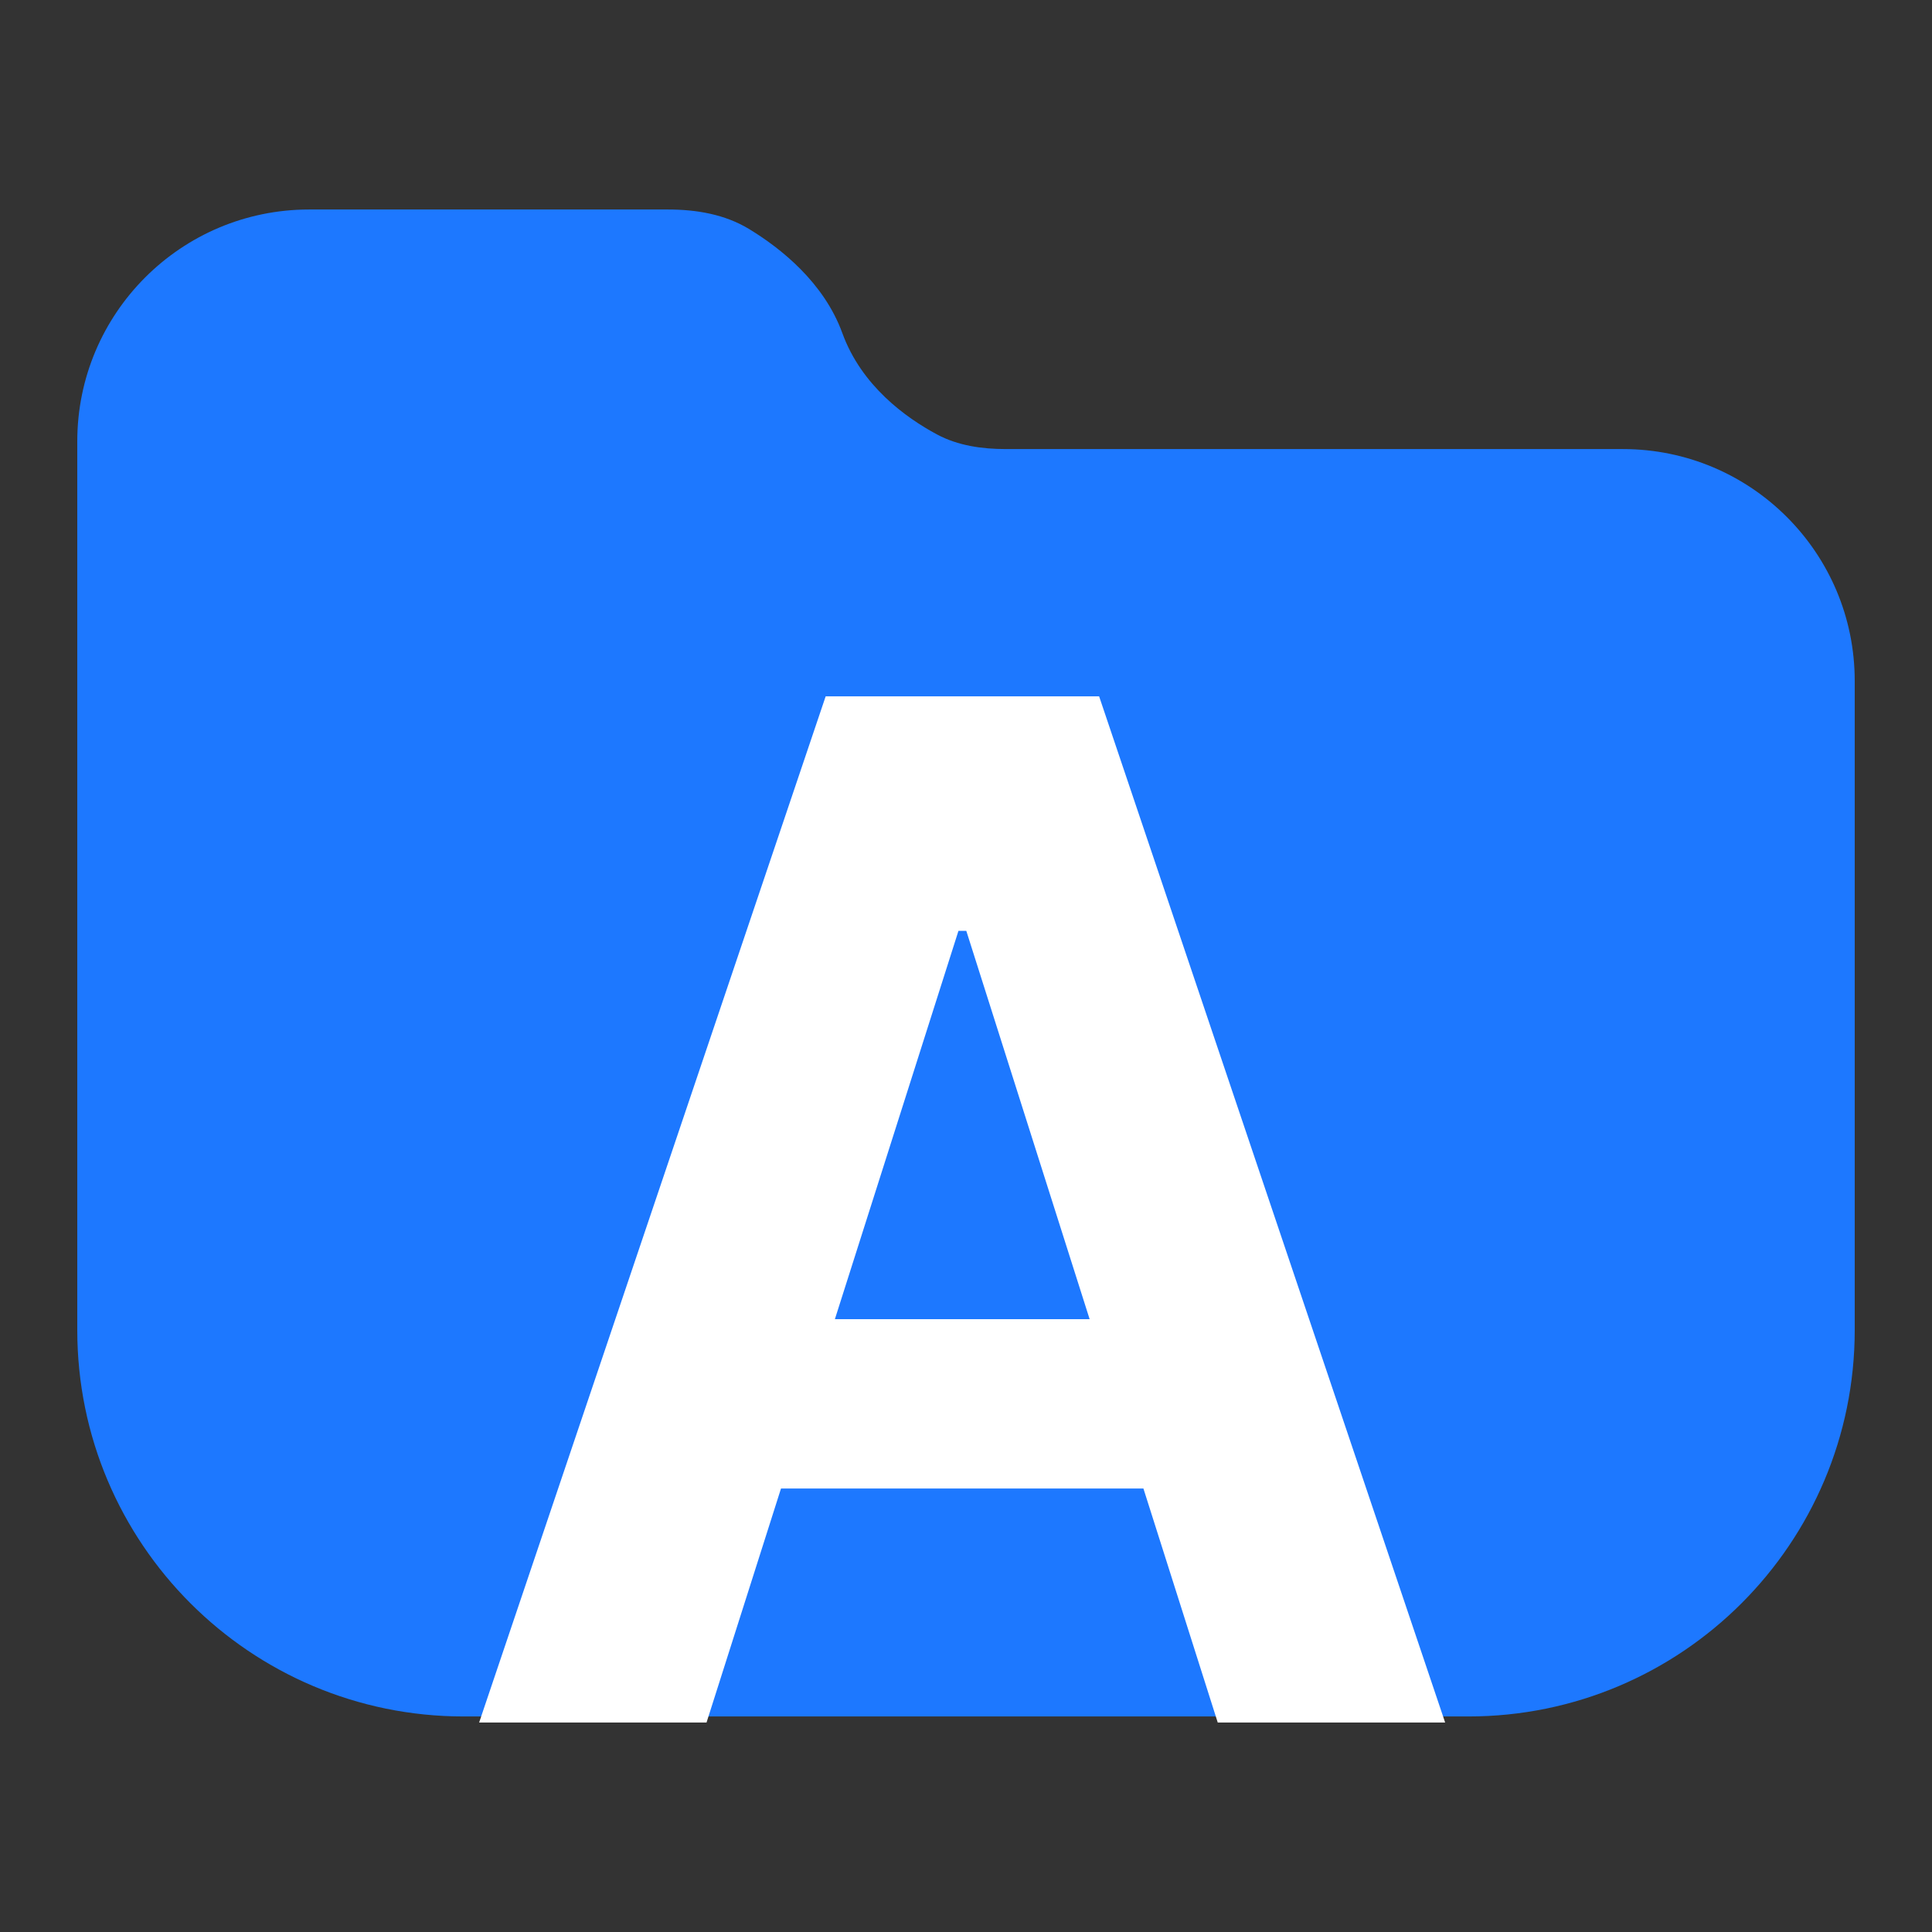
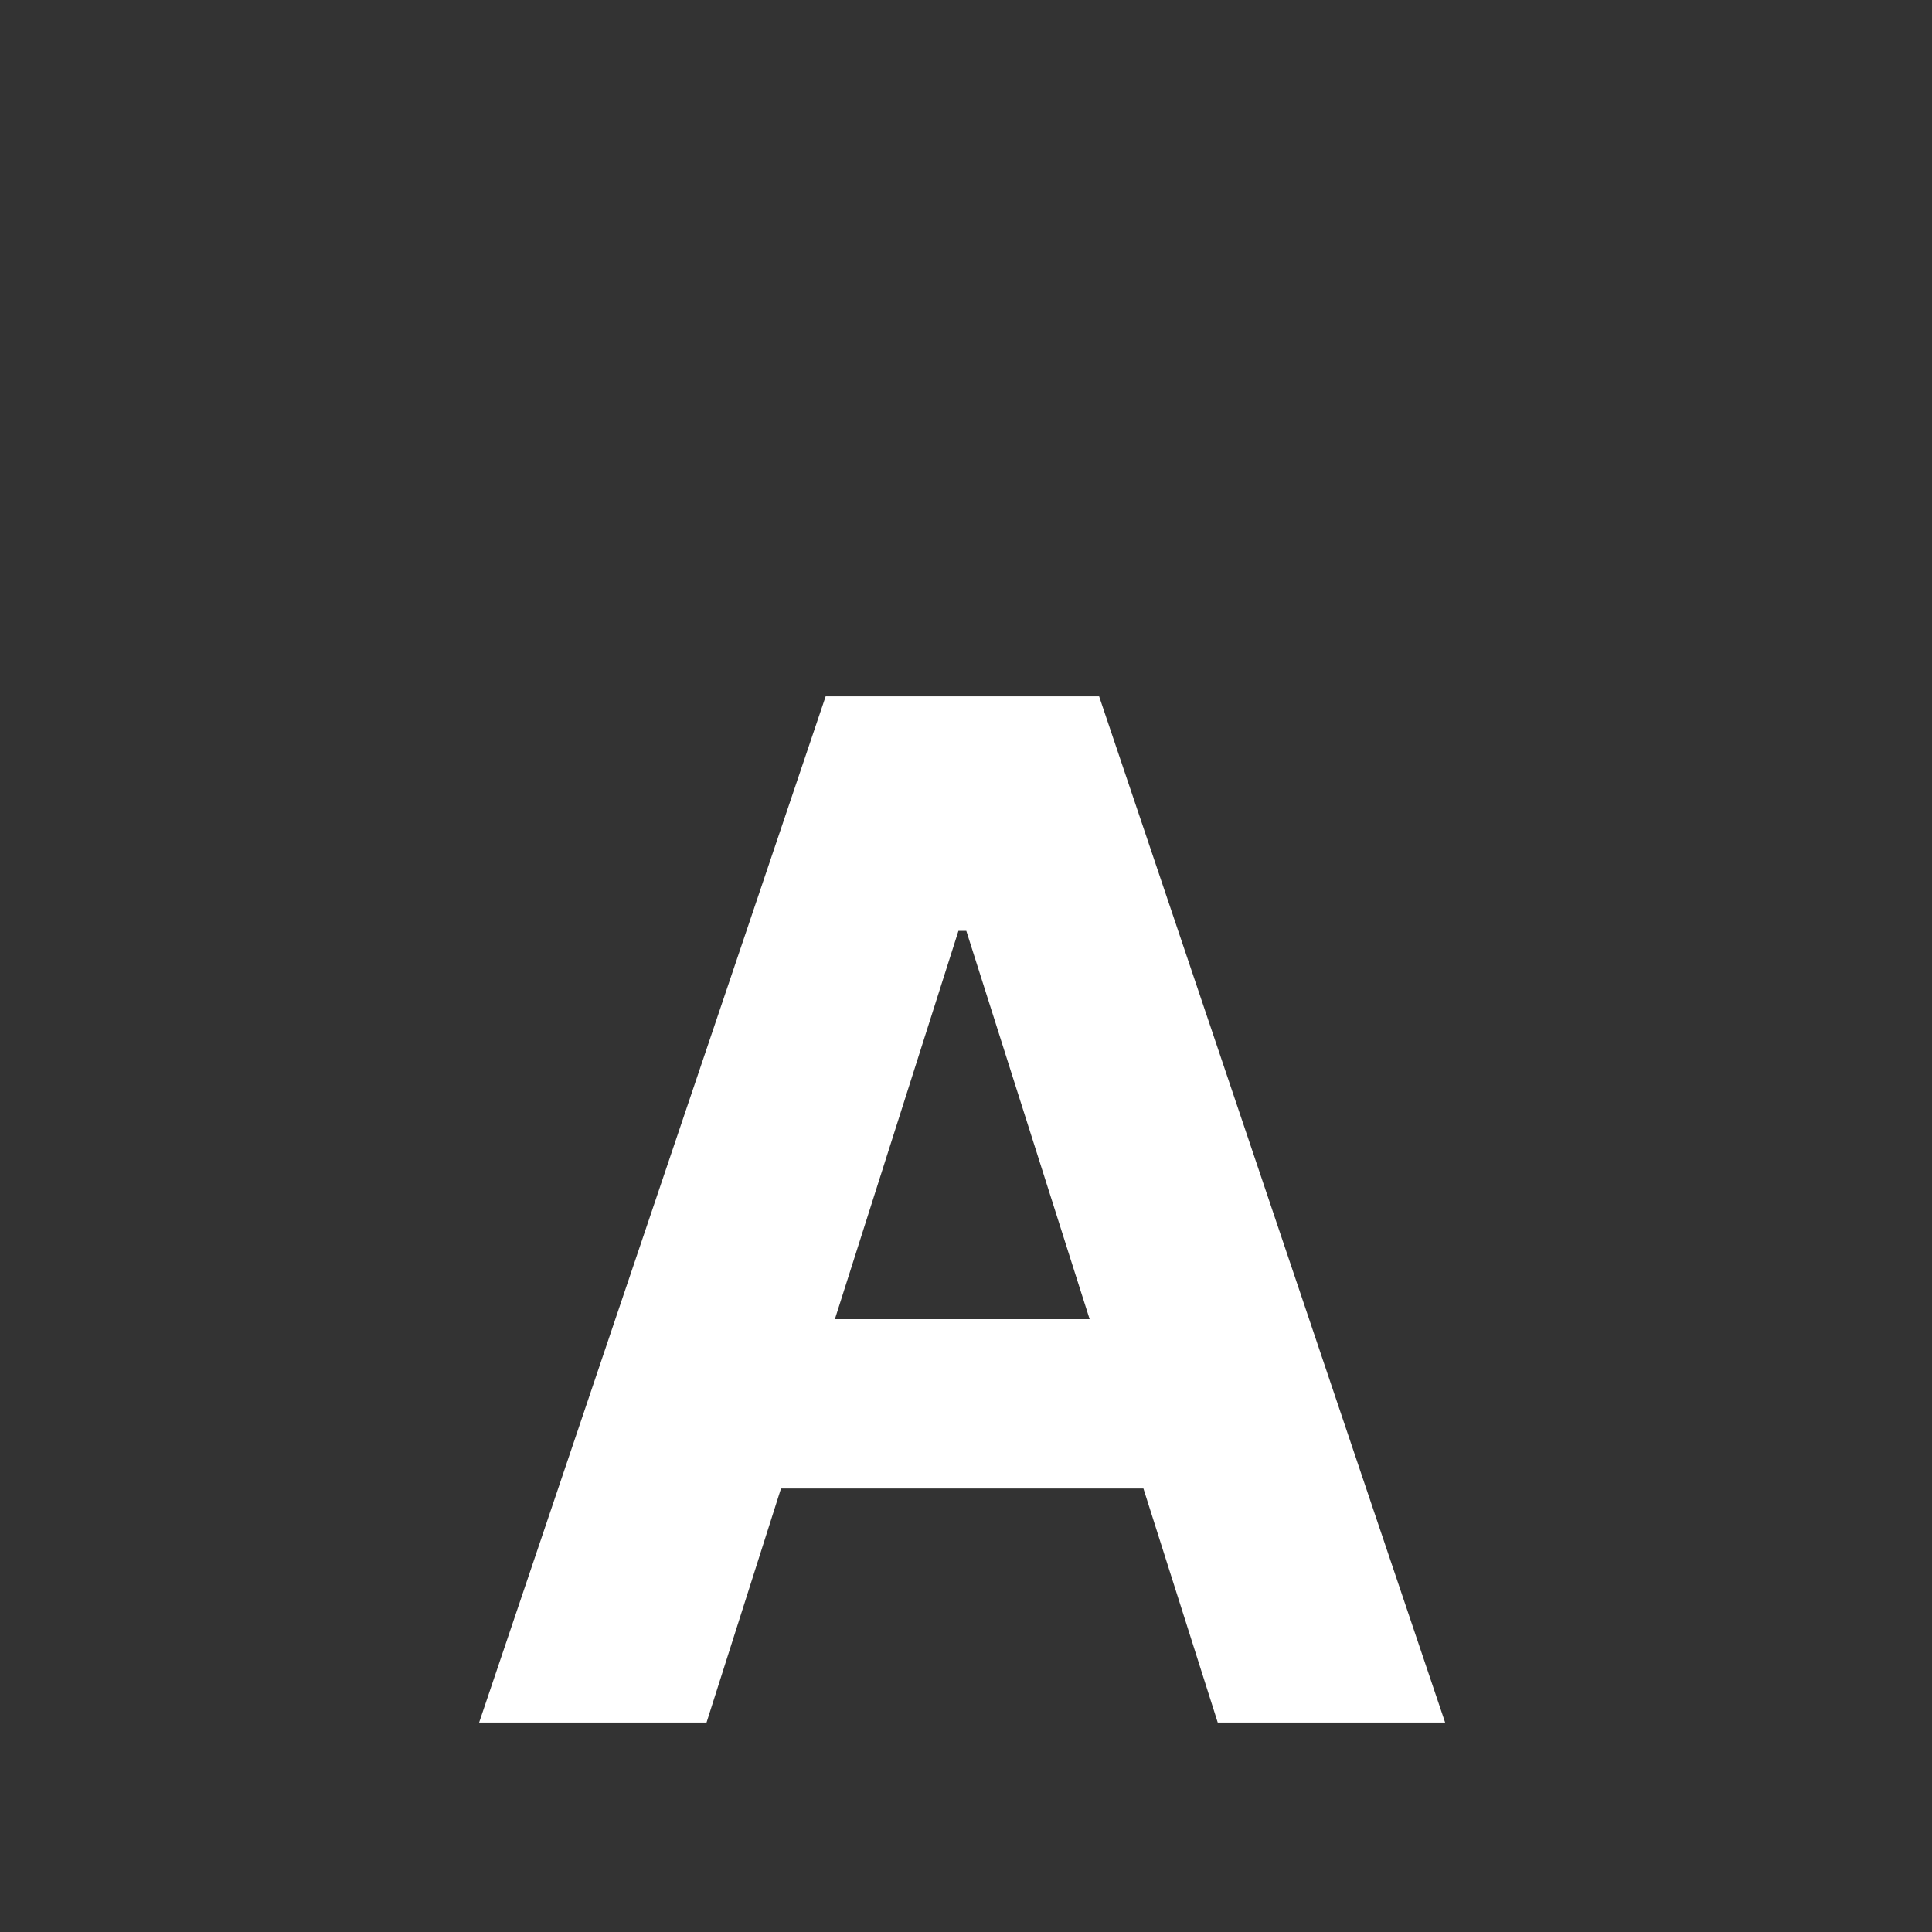
<svg xmlns="http://www.w3.org/2000/svg" width="64" height="64" viewBox="0 0 64 64" fill="none">
  <rect x="0" y="0" width="64" height="64" fill="#333333" stroke="none" />
-   <path d="M22.126 6.94H10.24C5.999 6.94 2.56 10.379 2.56 14.62V44.06C2.56 51.129 8.291 56.86 15.36 56.86H48.64C55.709 56.86 61.44 51.129 61.44 44.06V22.556C61.44 18.314 58.002 14.876 53.76 14.876H33.327C32.532 14.876 31.734 14.765 31.035 14.389C30.008 13.838 28.538 12.781 27.904 11.036C27.296 9.363 25.874 8.232 24.82 7.59C24.015 7.099 23.069 6.94 22.126 6.94Z" fill="#1D78FF" />
  <path d="M23.405 57.06H15.872L27.351 23.068H36.41L47.872 57.06H40.339L32.01 30.836H31.75L23.405 57.06ZM22.934 43.699H40.728V49.309H22.934V43.699Z" fill="white" />
</svg>